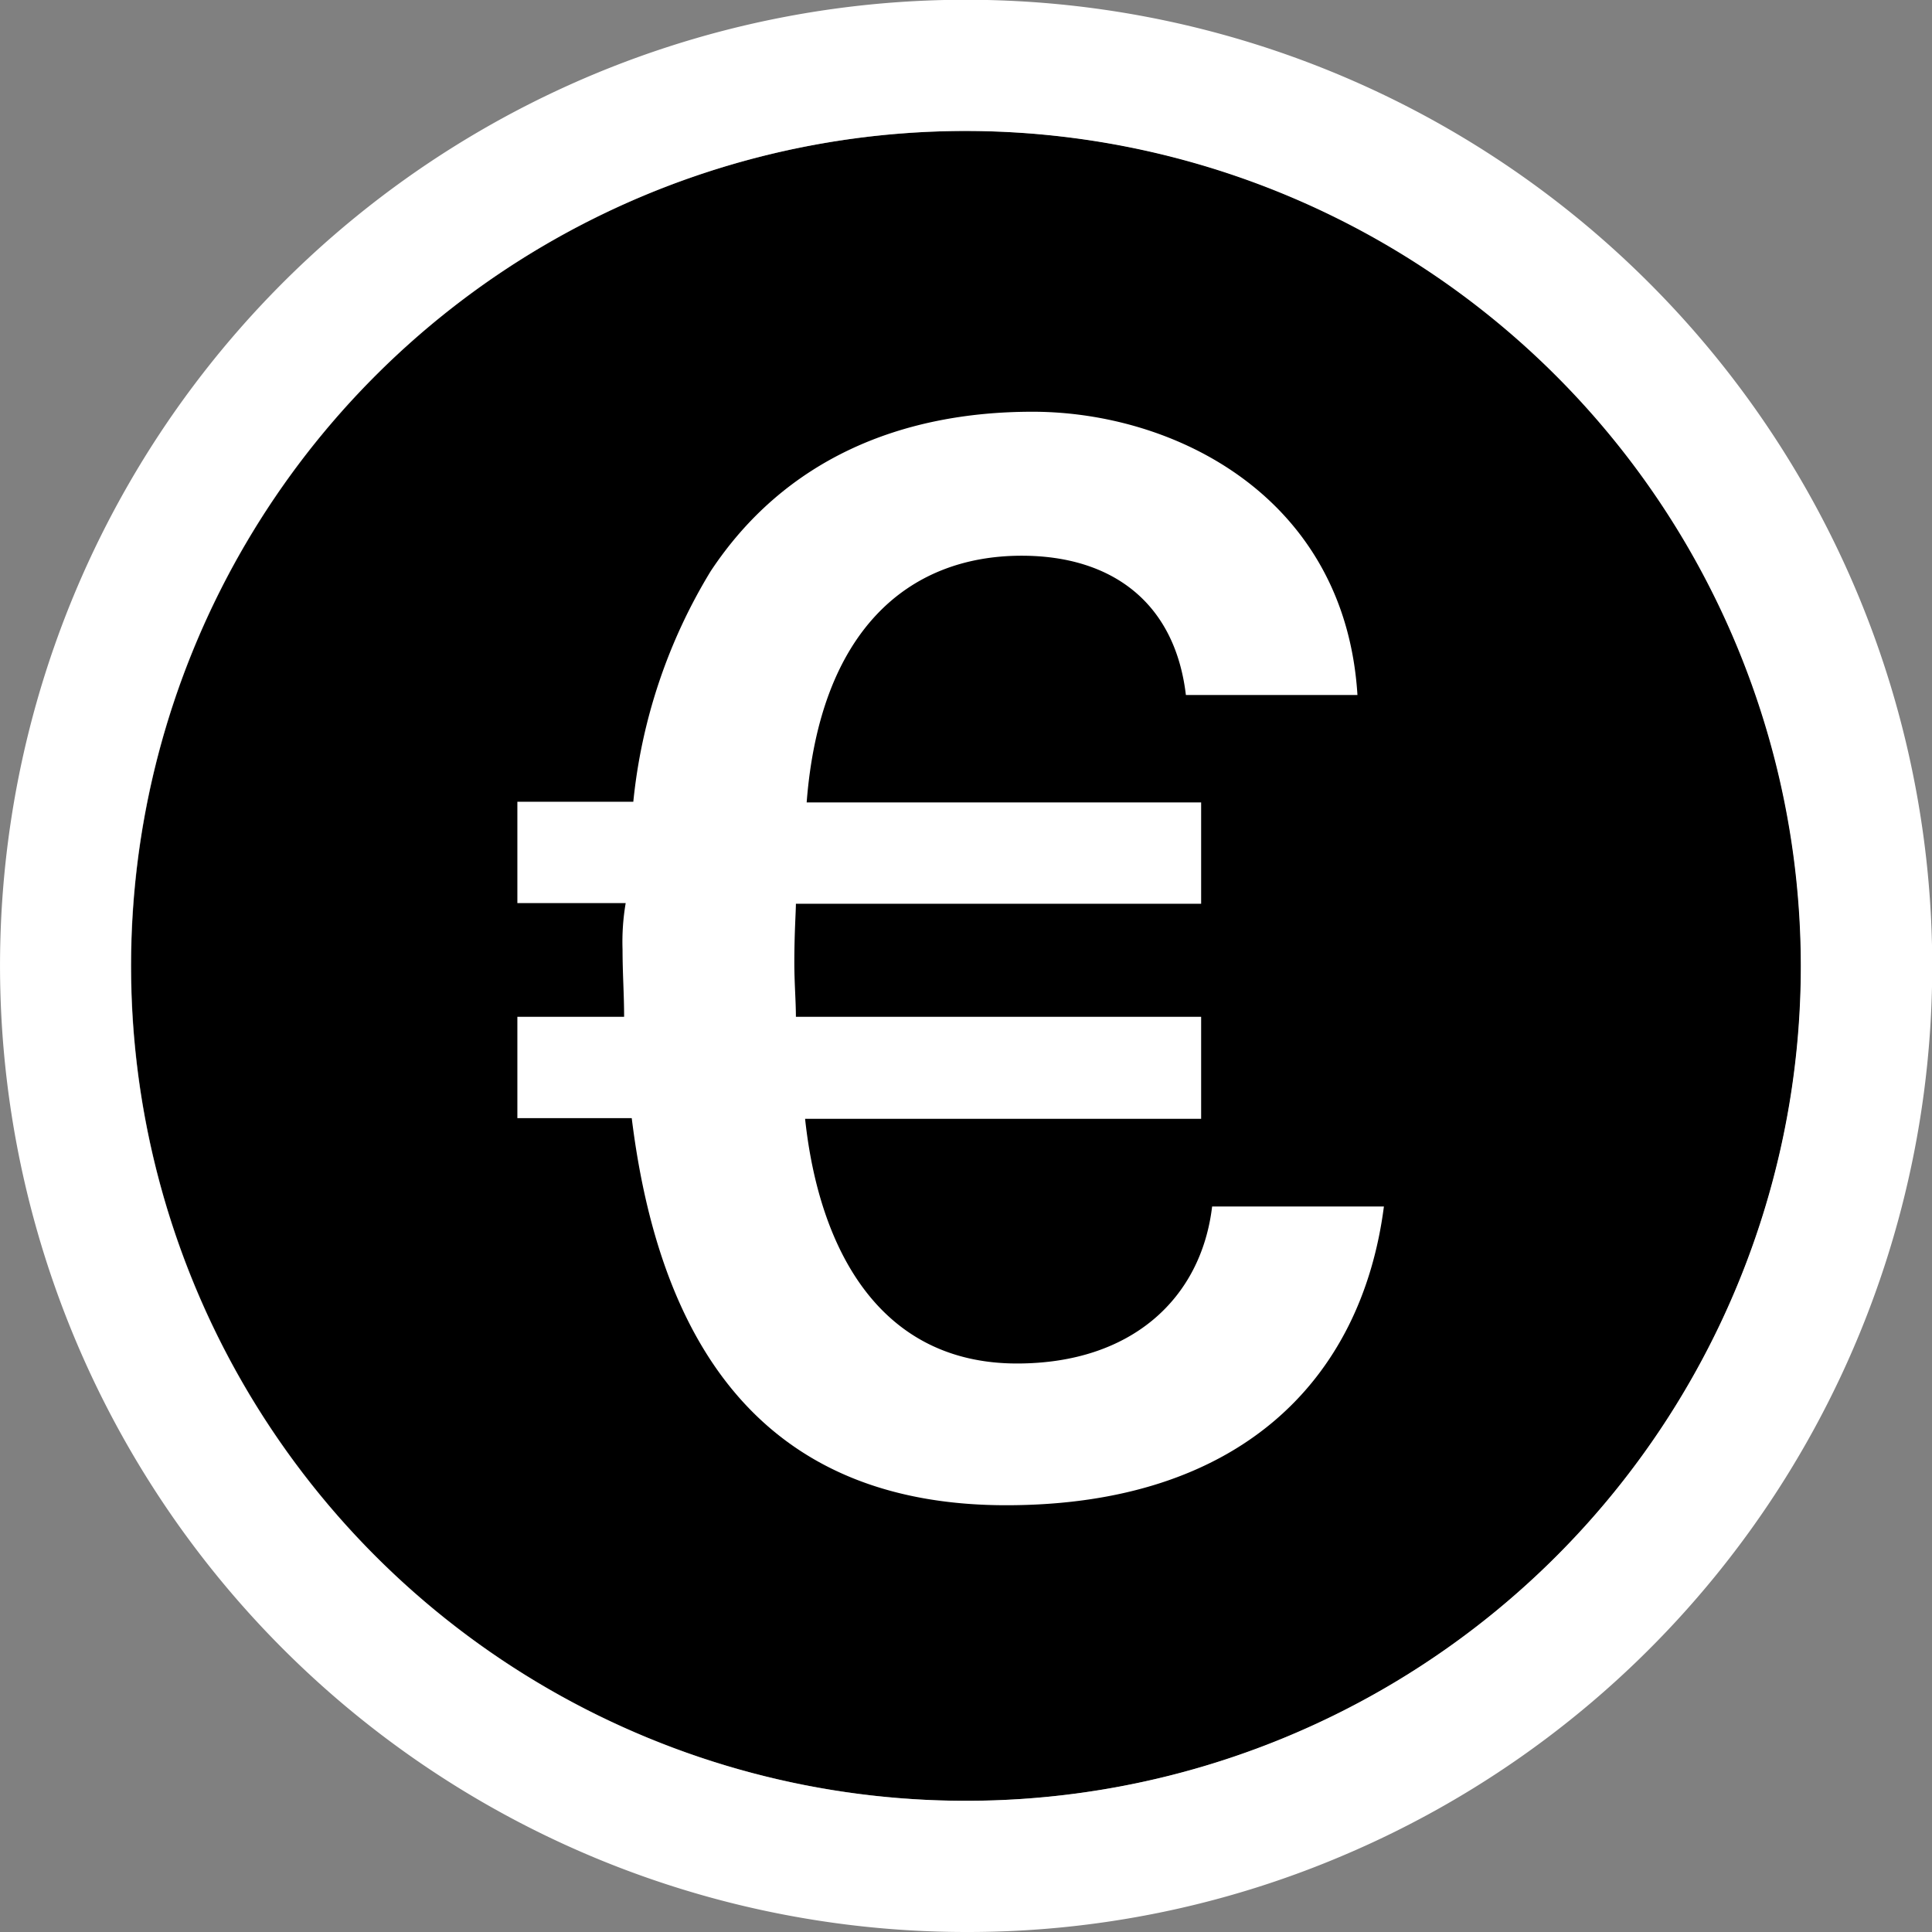
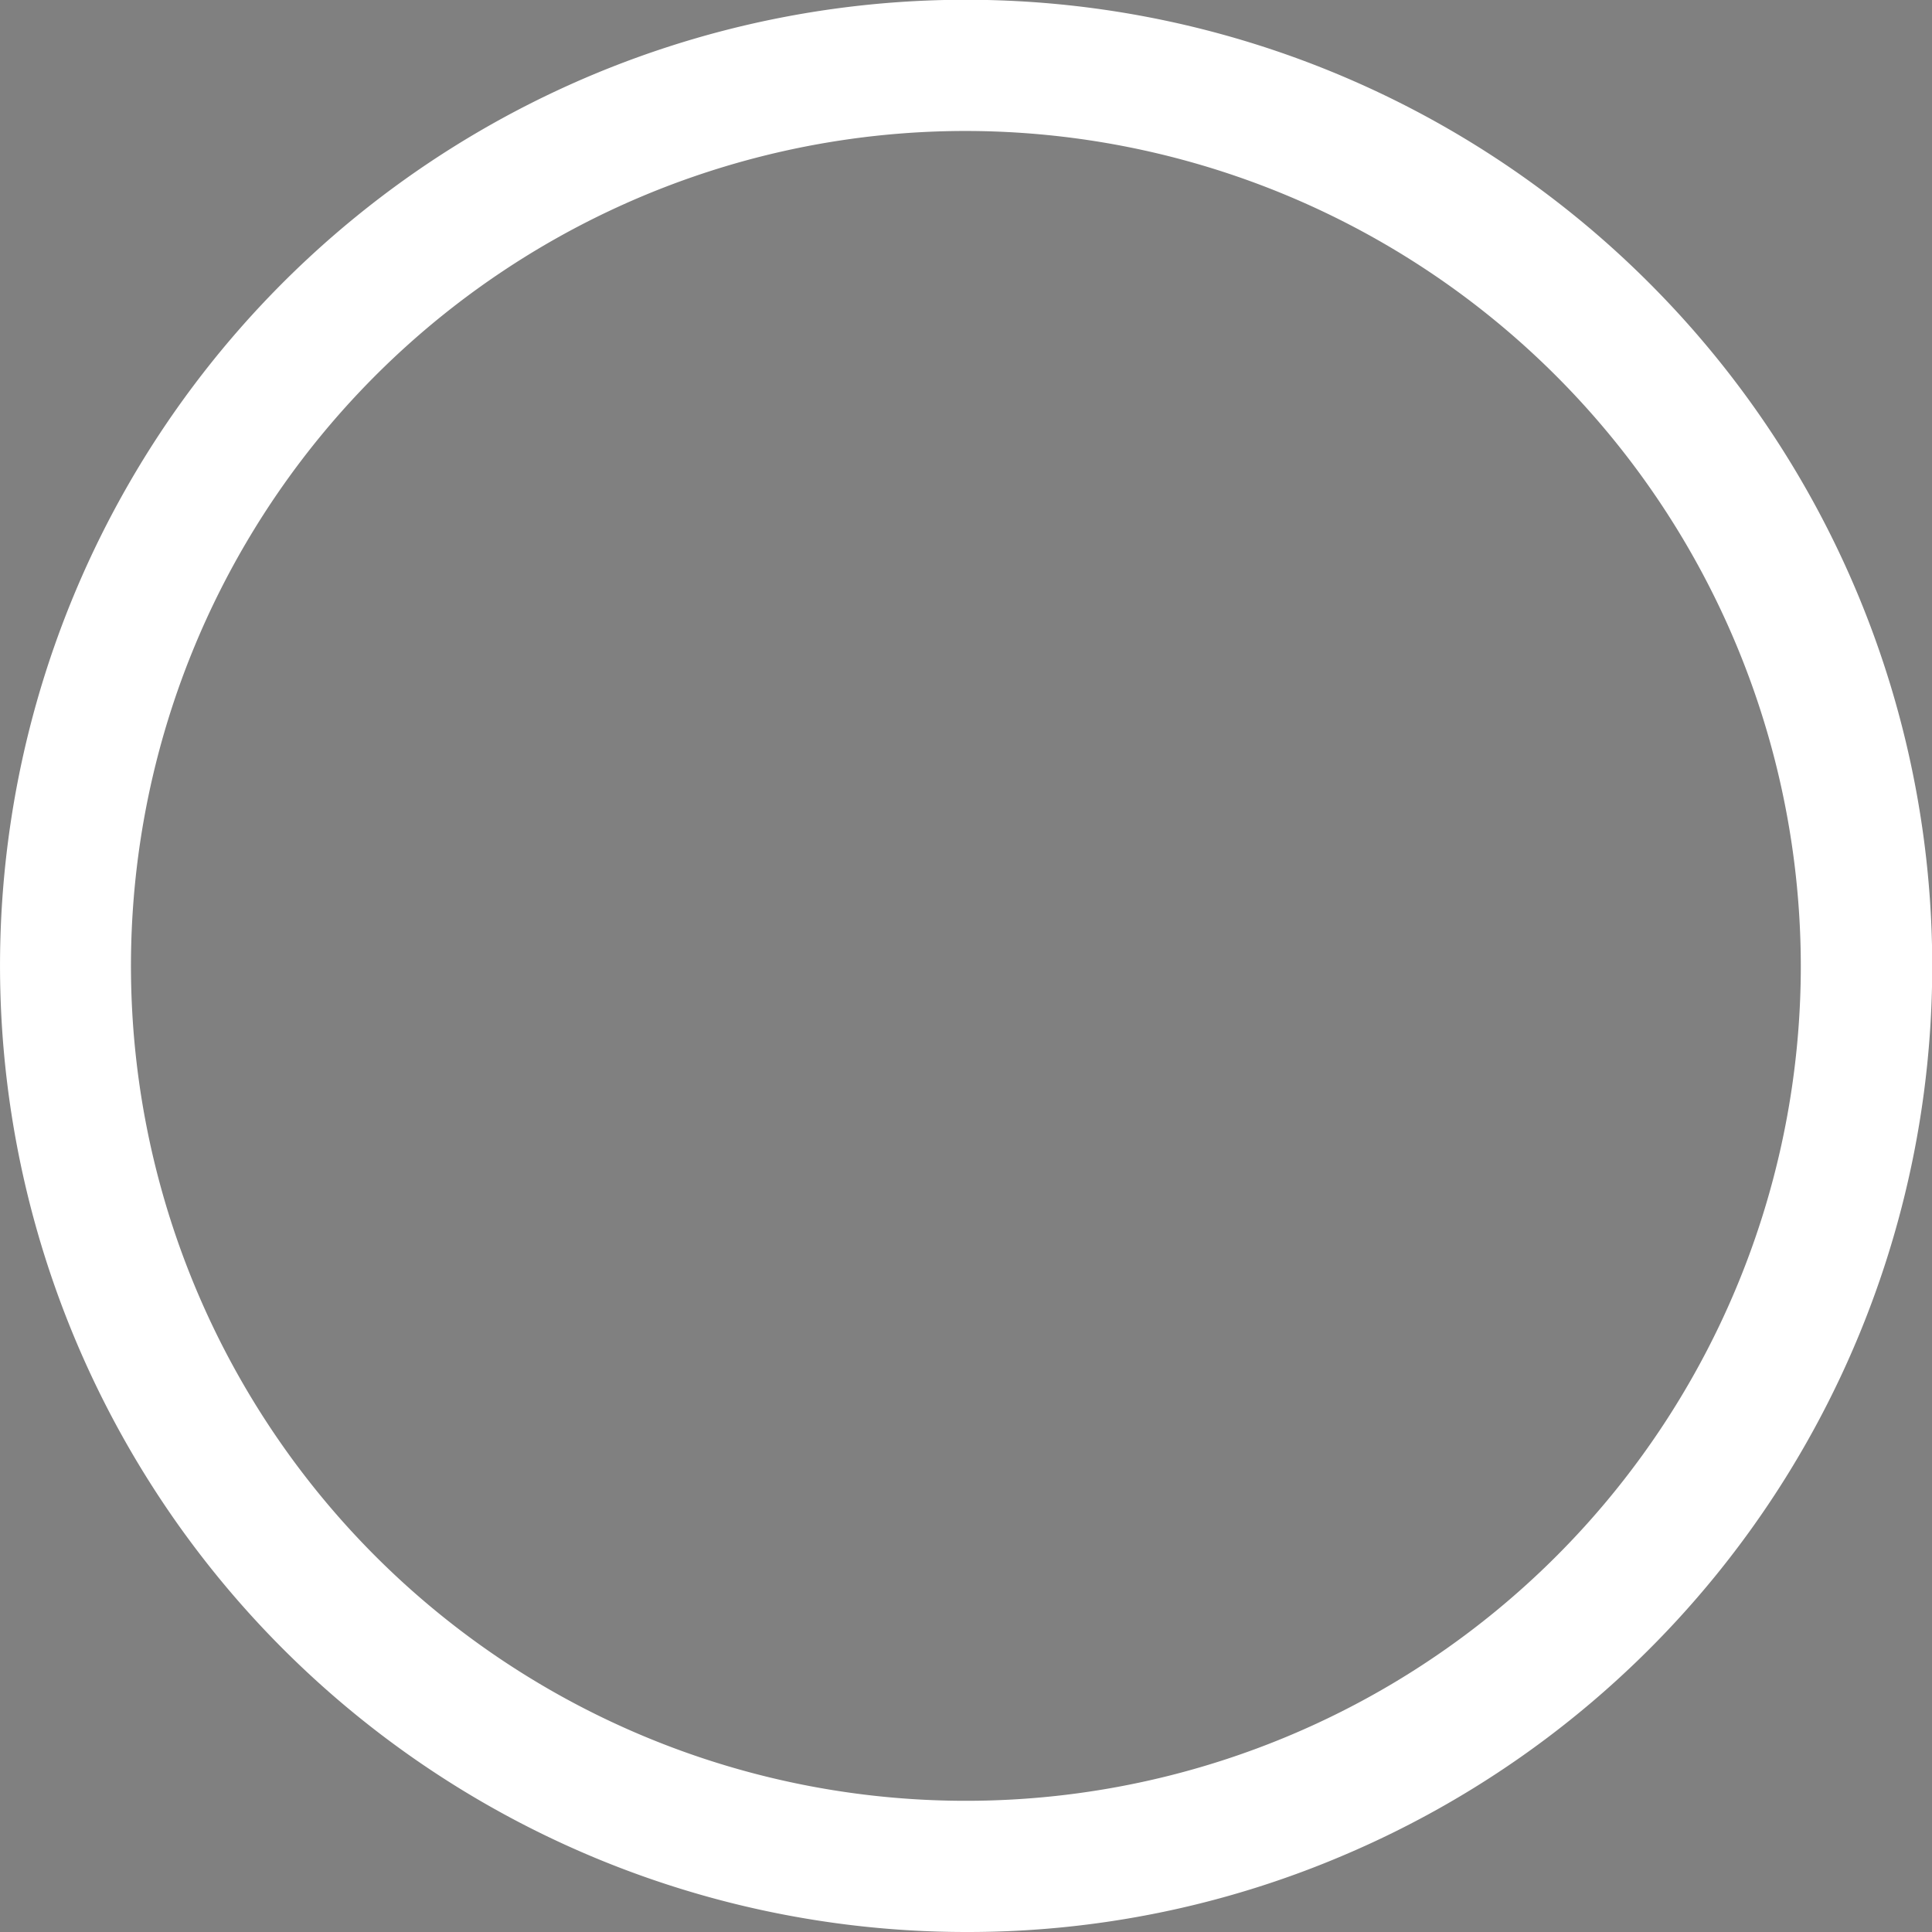
<svg xmlns="http://www.w3.org/2000/svg" id="Layer_1" data-name="Layer 1" viewBox="0 0 86.15 86.15">
  <rect x="0" y="0" width="86.15" height="86.15" fill="#808080" stroke="none" />
  <defs>
    <style>.cls-1{fill:#fff;}</style>
  </defs>
-   <circle cx="43.08" cy="43.07" r="37.23" />
-   <path class="cls-1" d="M27.83,45.34c0-1-.07-1.93-.07-3a10.3,10.3,0,0,1,.14-2.07H23.07V35.75h5.17a24.42,24.42,0,0,1,3.45-10.28c3.31-5,8.49-7.11,14.35-7.11,6.35,0,13.94,3.8,14.49,12.63H52.88c-.49-4.14-3.32-6.21-7.32-6.21-5.1,0-9,3.38-9.59,11H53.56V40.3H35.49c0,.35-.07,1.31-.07,2.63,0,.89.07,1.72.07,2.41H53.56v4.55H35.9c.62,5.8,3.31,10.91,9.45,10.91,5.11,0,8.21-2.9,8.7-7h7.66c-1,7.73-6.42,13.32-16.84,13.32-10,0-15.32-6.08-16.7-17.26h-5.1V45.34Z" />
  <path class="cls-1" d="M43.08,86.15A43.09,43.09,0,0,1,3.39,26.31,43.07,43.07,0,0,1,73.54,12.62a43.07,43.07,0,0,1-13.7,70.14A42.73,42.73,0,0,1,43.08,86.15Zm0-80.31A37.23,37.23,0,1,0,80.3,43.07,37.27,37.27,0,0,0,43.08,5.84Z" />
</svg>